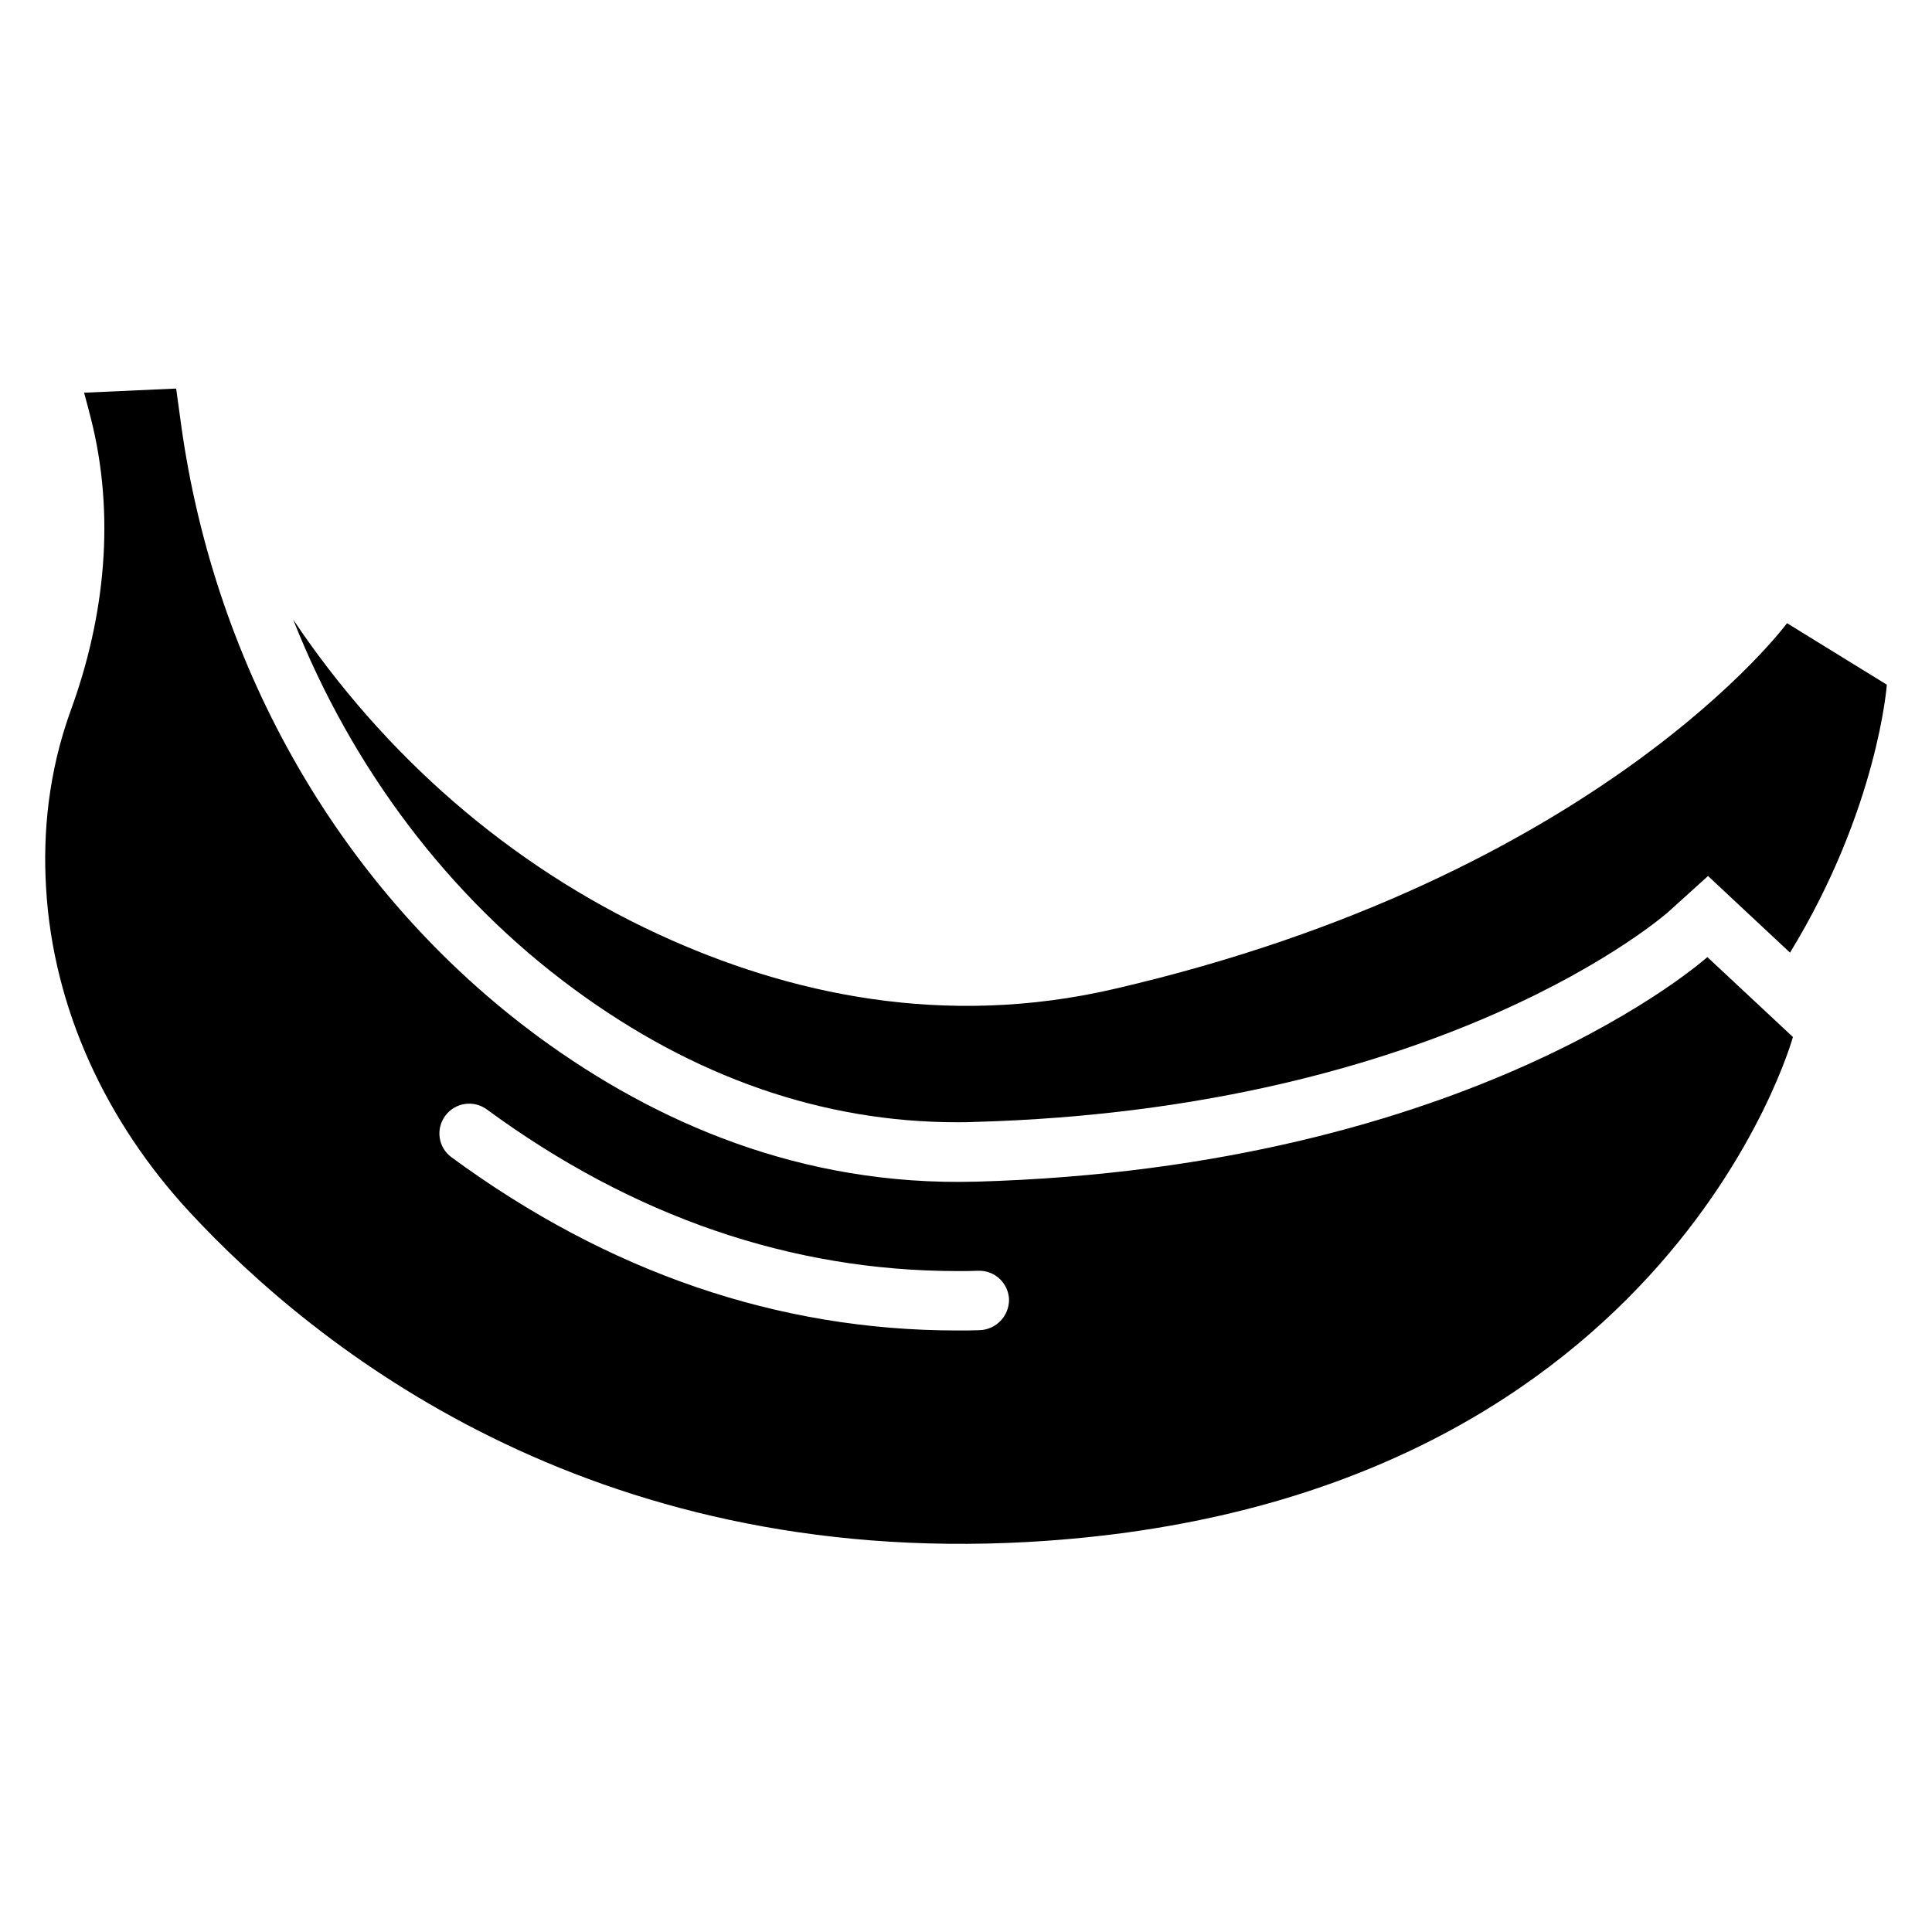
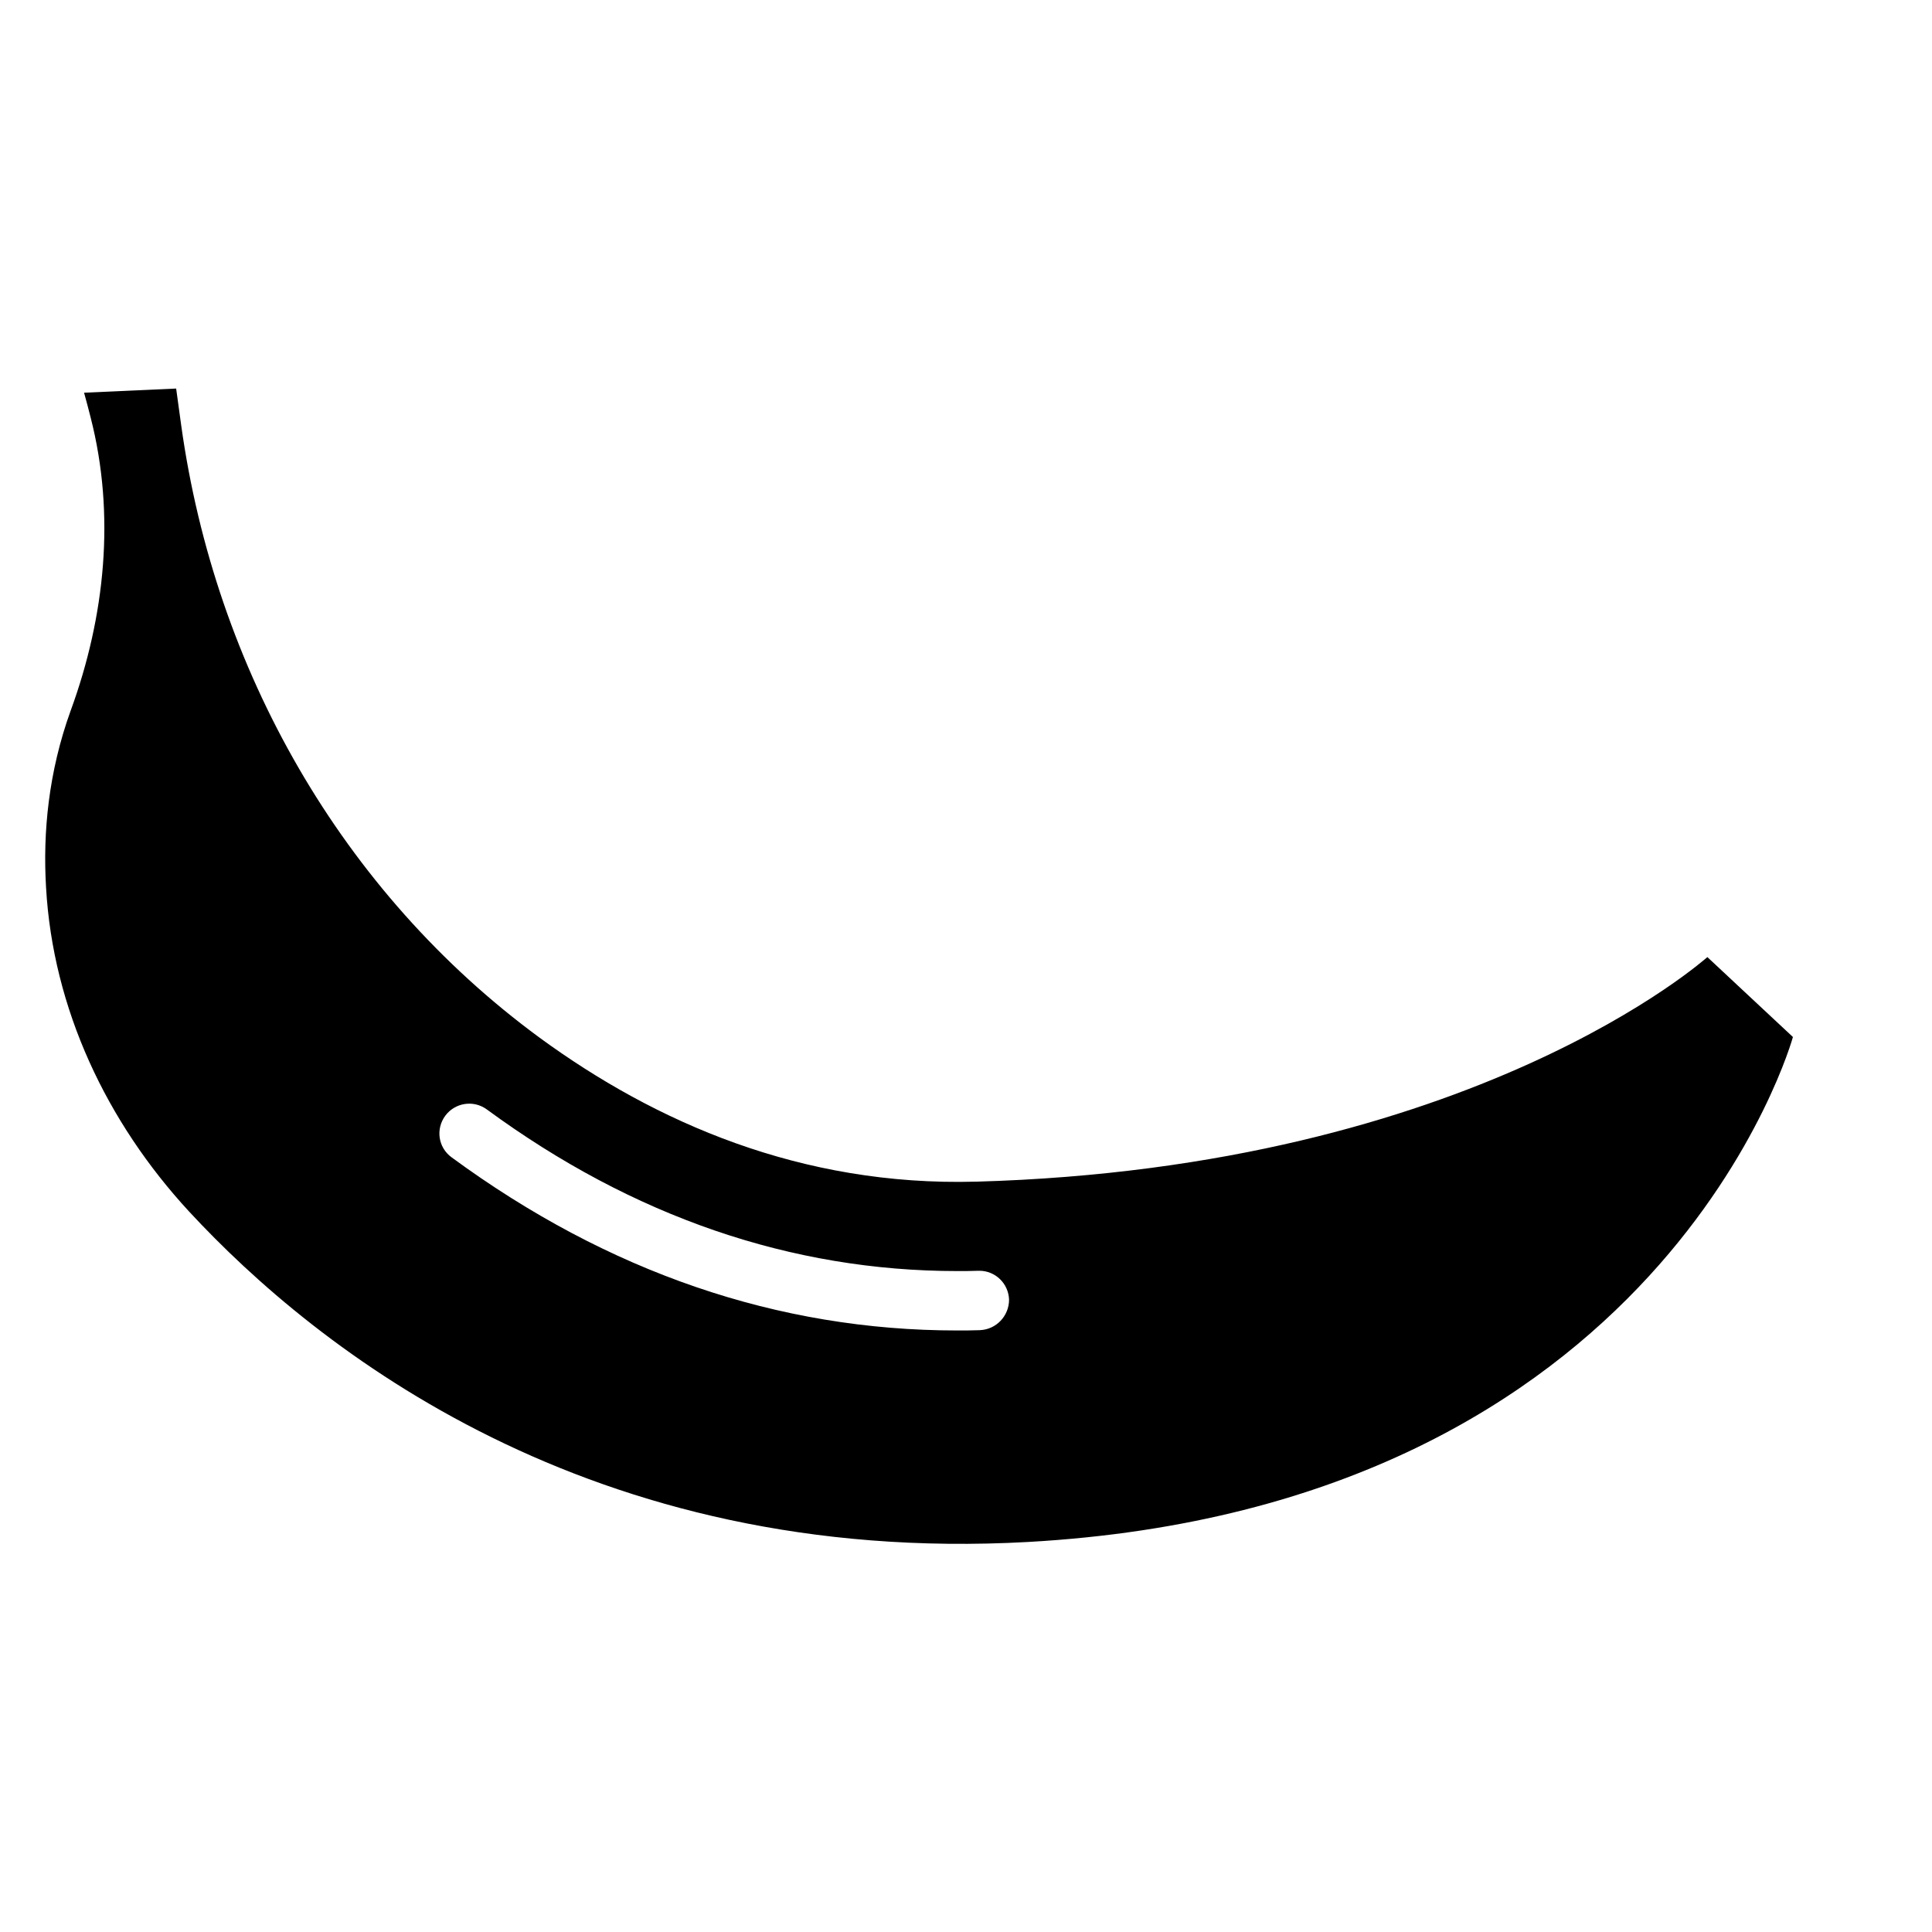
<svg xmlns="http://www.w3.org/2000/svg" fill="#000000" width="800px" height="800px" version="1.1" viewBox="144 144 512 512">
  <g>
-     <path d="m296.25 406.22c31.805 23.379 65.969 35.188 101.39 35.188 1.496 0 2.992 0 4.488-0.078 124.85-3.465 183.18-55.027 183.81-55.496l10.707-9.684 21.727 20.309c23.297-38.102 25.66-71.008 25.66-71.008l-26.449-16.297s-49.438 67.07-178.22 96.906c-45.027 10.469-86.277 1.496-120.91-14.484-39.676-18.344-72.738-47.547-96.746-83.363 15.504 39.281 41.246 73.602 74.547 98.008z" />
    <path d="m402.6 457.15c-46.207 1.258-84.859-15.664-115.64-38.18-52.508-38.574-85.961-97.77-94.938-162.24l-1.34-9.762-24.402 1.102c0.629 2.203 1.18 4.41 1.73 6.535 6.613 25.742 3.856 52.742-5.273 77.695-5.902 16.297-7.398 32.355-6.535 46.84 1.812 32.195 16.059 62.27 37.941 85.961 33.691 36.367 106.04 93.992 222.3 87.535 168.54-9.445 202.7-133.82 202.7-133.82l-22.672-21.176c0.008-0.074-61.789 55.816-193.88 59.516zm1.023 39.359c-1.969 0.078-4.016 0.078-5.984 0.078-47.469 0-92.496-15.43-133.98-45.895-3.543-2.598-4.25-7.477-1.652-11.02 2.598-3.465 7.477-4.25 11.02-1.652 38.73 28.418 80.688 42.824 124.69 42.824 1.812 0 3.699 0 5.59-0.078h0.234c4.25 0 7.715 3.387 7.871 7.637 0.004 4.328-3.383 7.949-7.789 8.105z" />
  </g>
</svg>